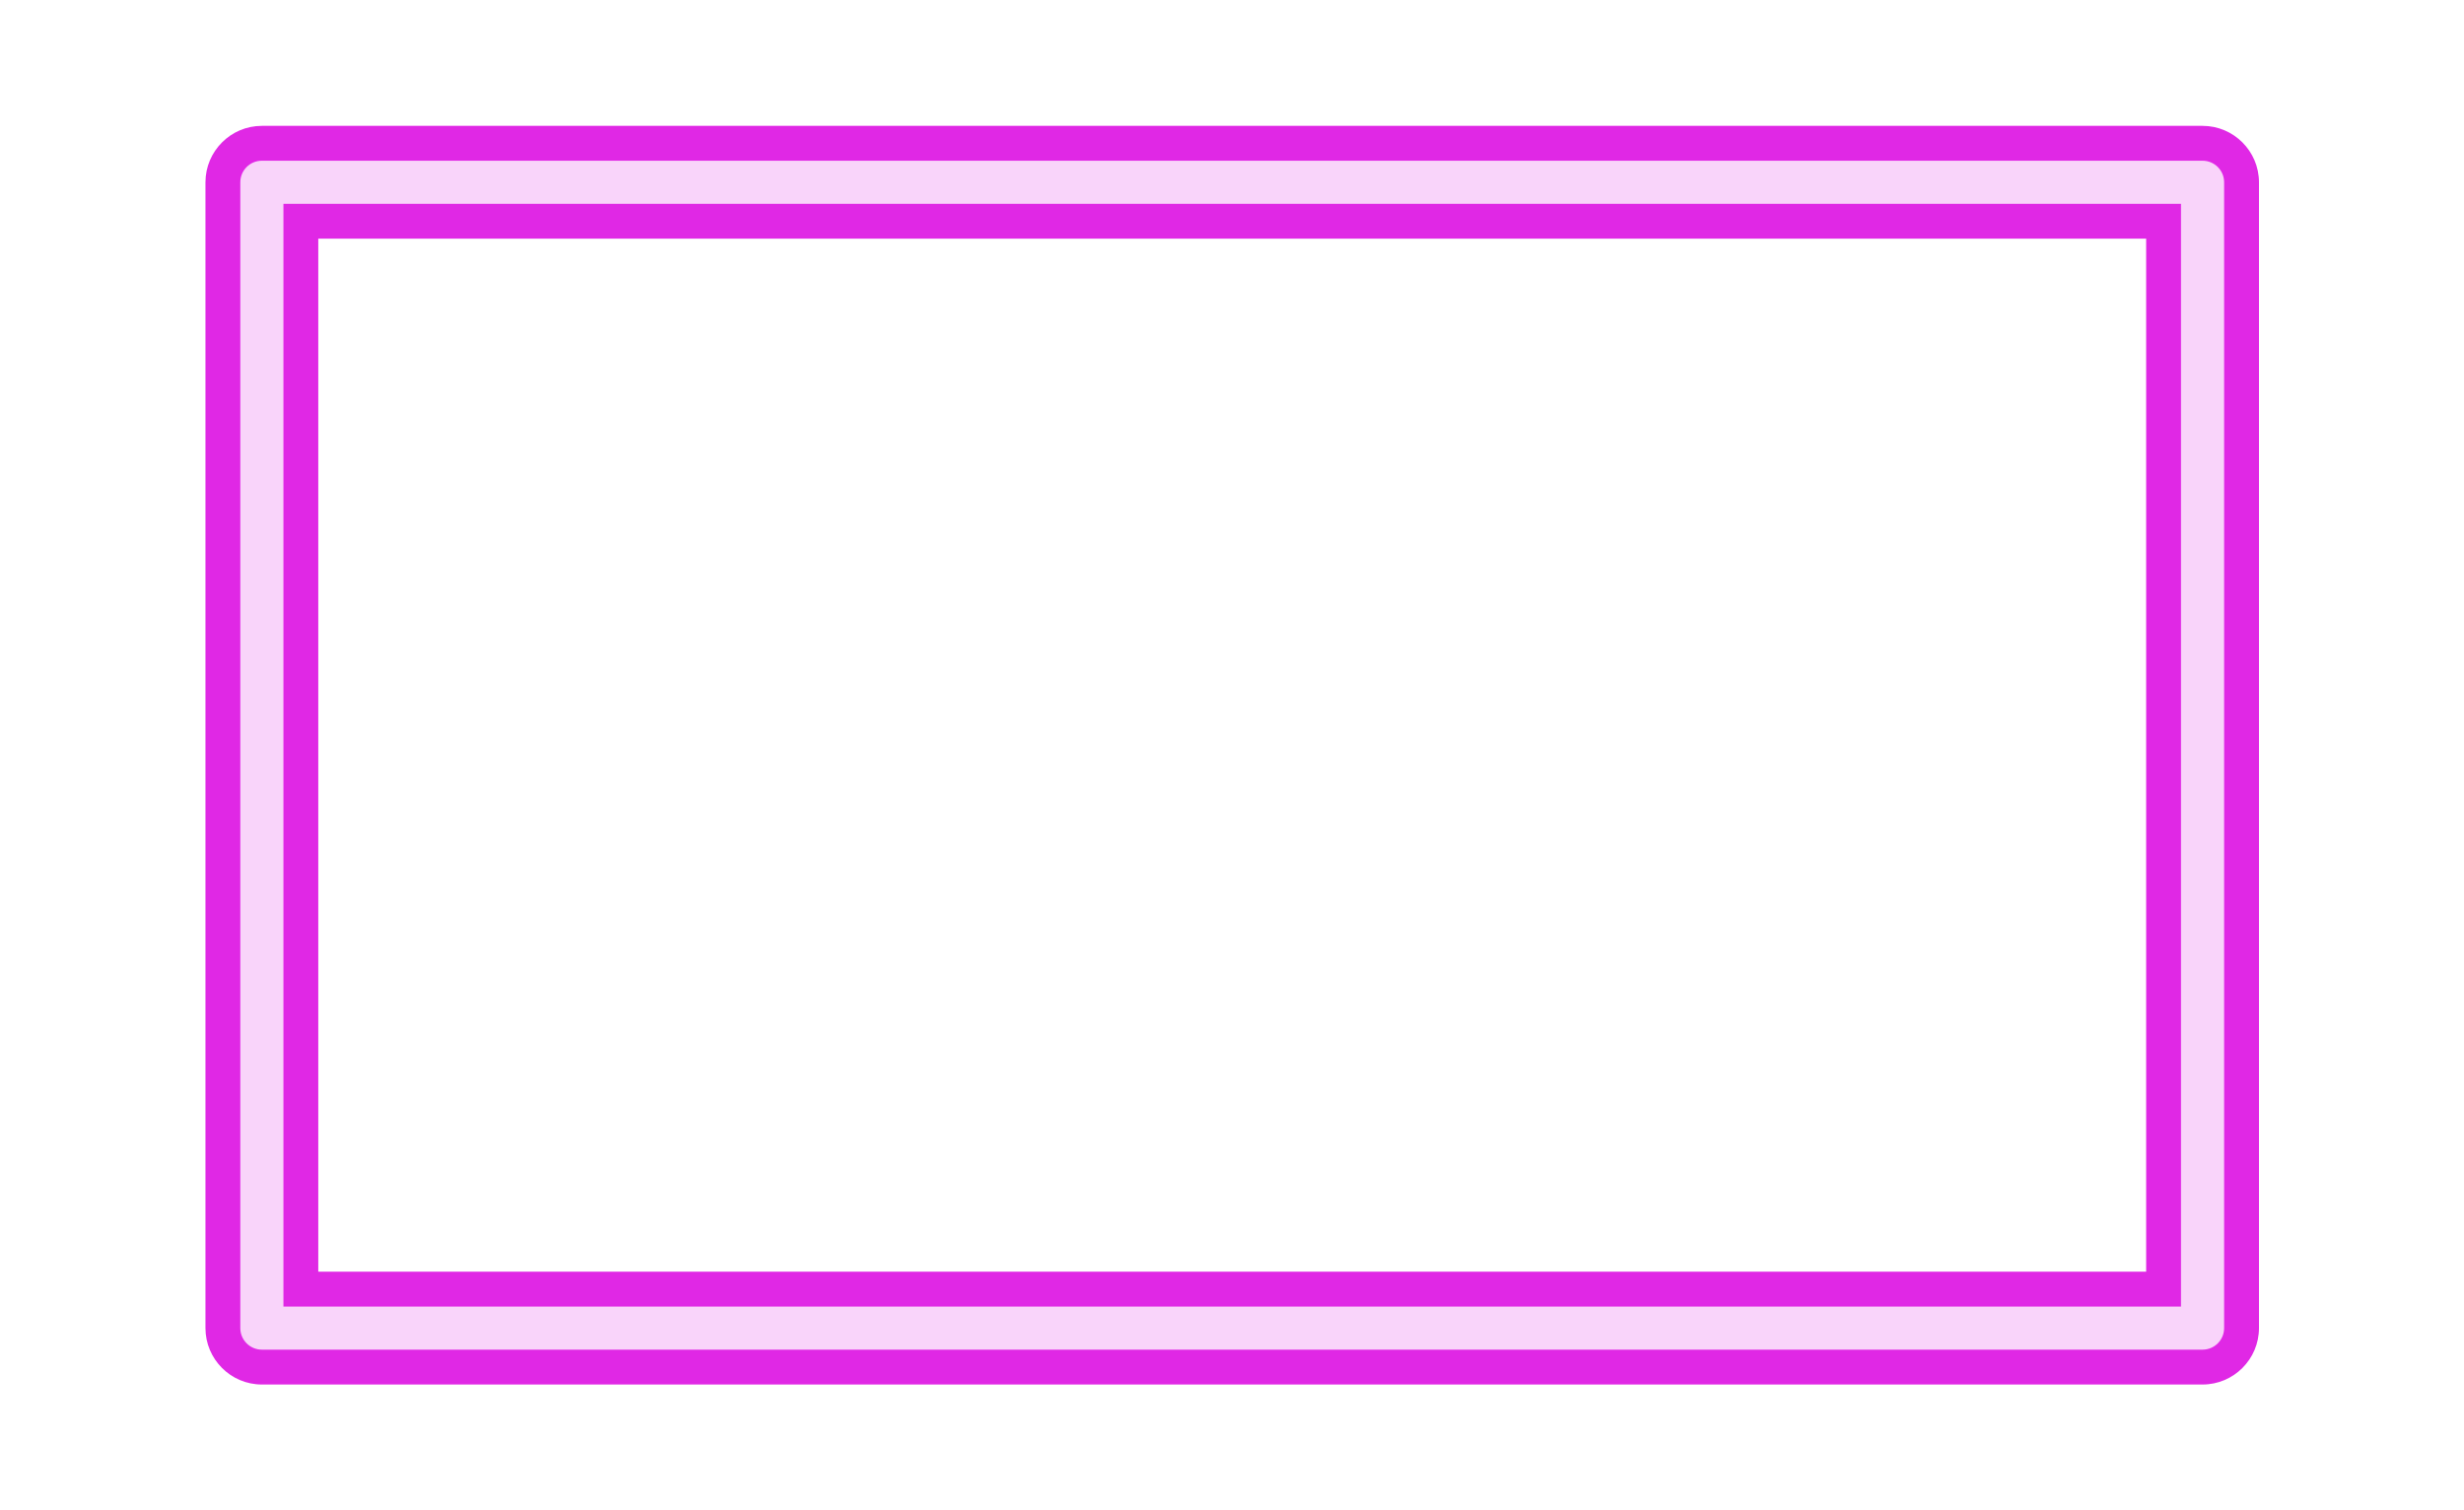
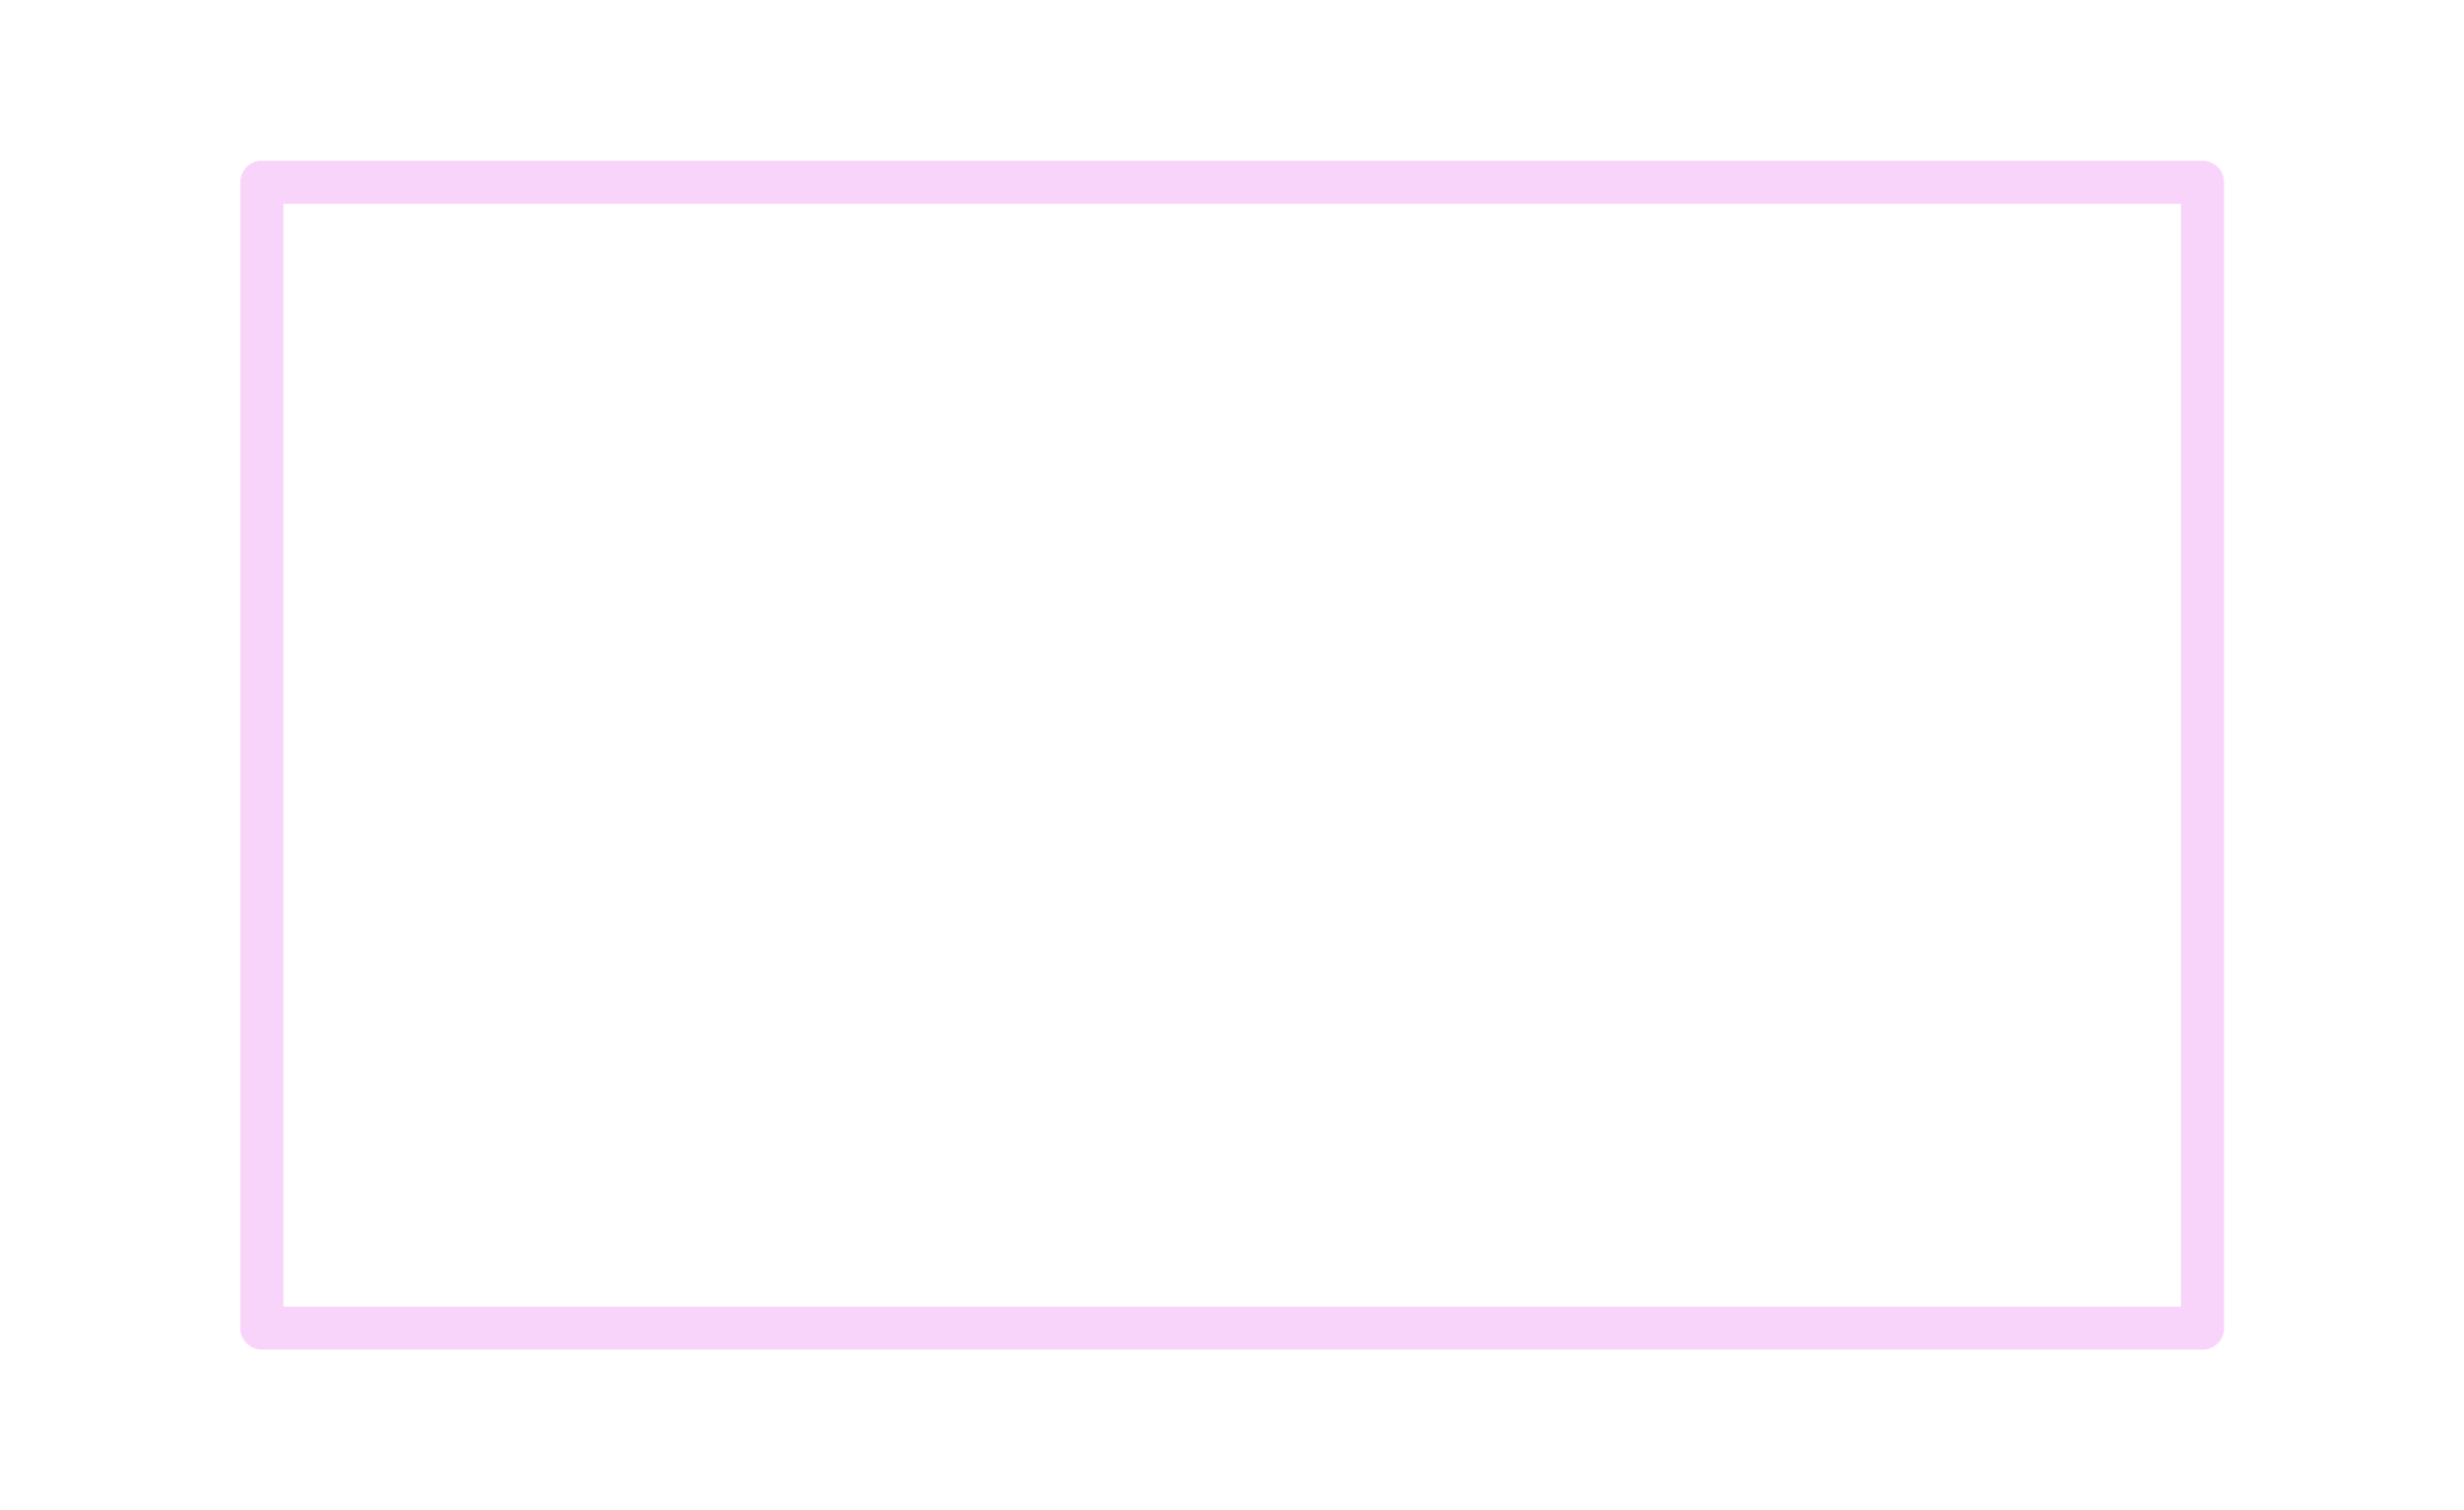
<svg xmlns="http://www.w3.org/2000/svg" xmlns:xlink="http://www.w3.org/1999/xlink" enable-background="new 0 0 500 310.901" height="350.3" id="Illustration" preserveAspectRatio="xMidYMid meet" version="1.1" viewBox="-35.8 -19.7 571.5 350.3" width="571.5" x="0" xml:space="preserve" y="0" zoomAndPan="magnify">
  <filter id="AI_GaussianBlur_4" xlink:actuate="onLoad" xlink:show="other" xlink:type="simple">
    <feGaussianBlur stdDeviation="4" />
  </filter>
  <g id="change1_1">
-     <path d="M24.938,301.409c-7.214,0-13.084-5.869-13.084-13.084V22.576 c0-7.214,5.869-13.084,13.084-13.084h450.124c7.214,0,13.084,5.869,13.084,13.084 v265.749c0,7.214-5.869,13.084-13.084,13.084H24.938z M461.978,275.241V35.659H38.022 v239.582H461.978z" fill="#e028e5" filter="url(#AI_GaussianBlur_4)" />
-   </g>
+     </g>
  <g id="change2_1">
    <path d="M475.062,293.325H24.938c-2.761,0-5-2.239-5-5V22.576c0-2.761,2.239-5,5-5 h450.124c2.761,0,5,2.239,5,5v265.749C480.062,291.086,477.823,293.325,475.062,293.325z M29.938,283.325h440.124V27.576H29.938V283.325z" fill="#f9d4fa" />
  </g>
</svg>